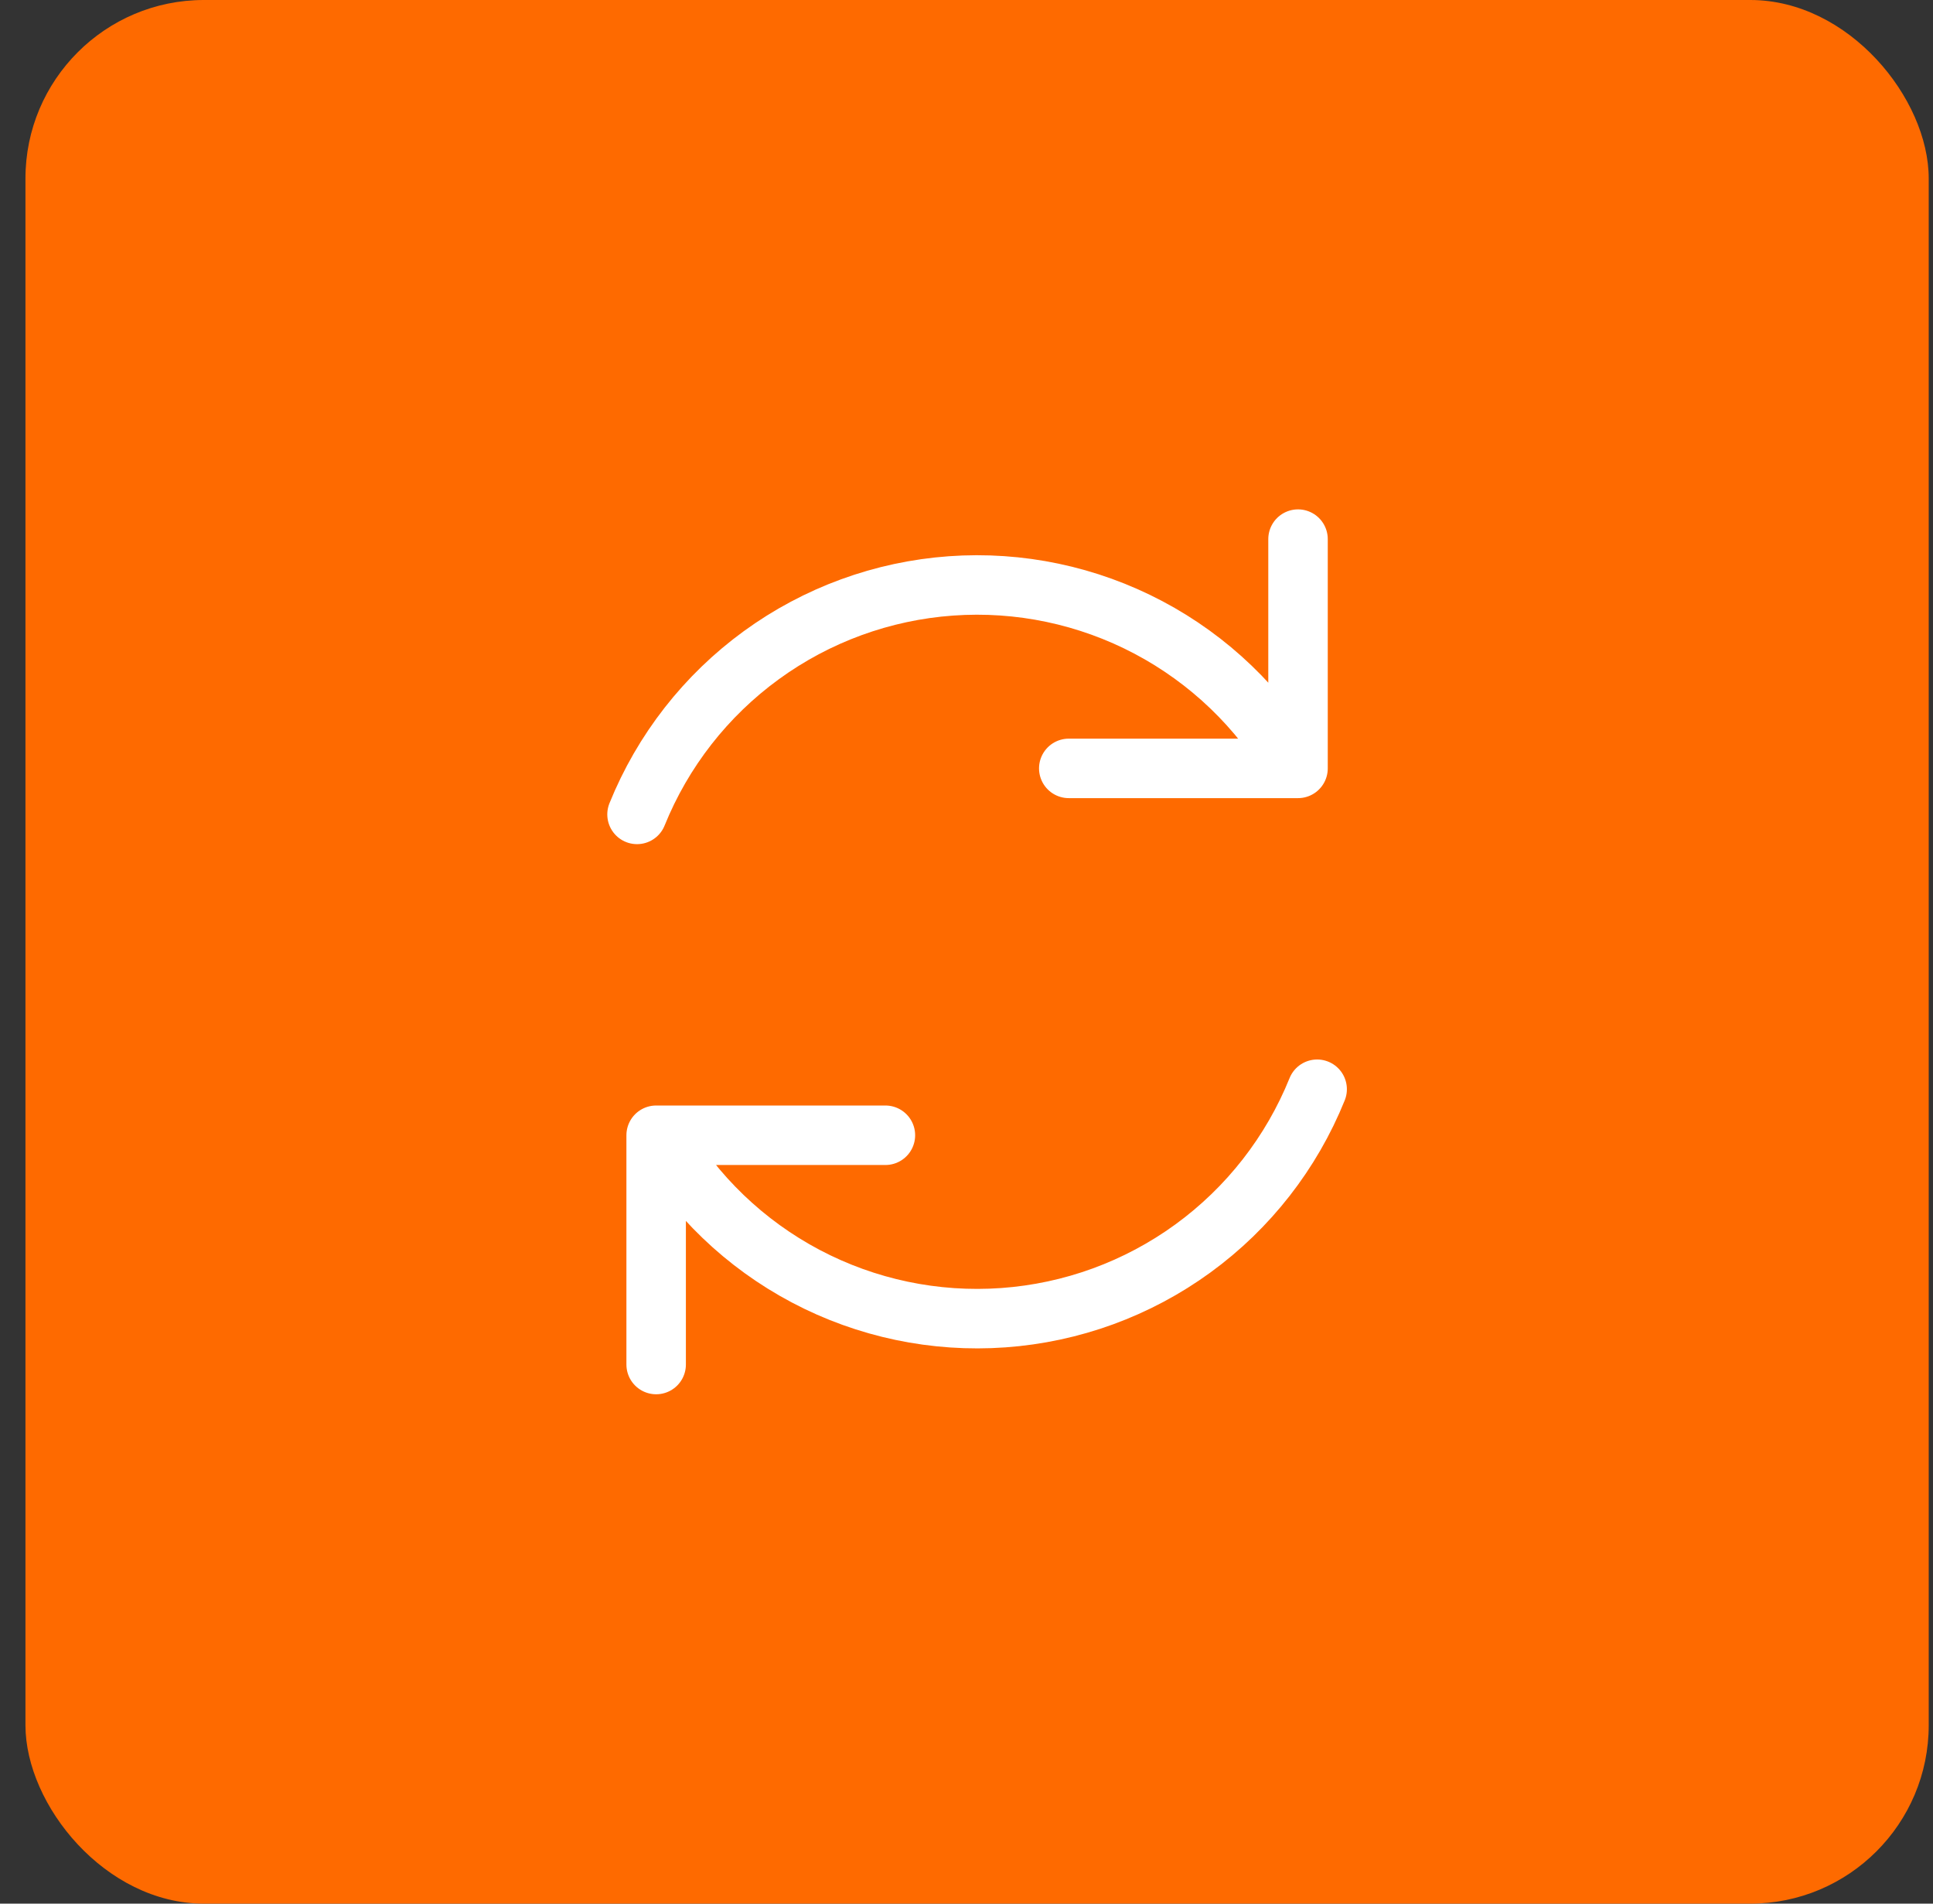
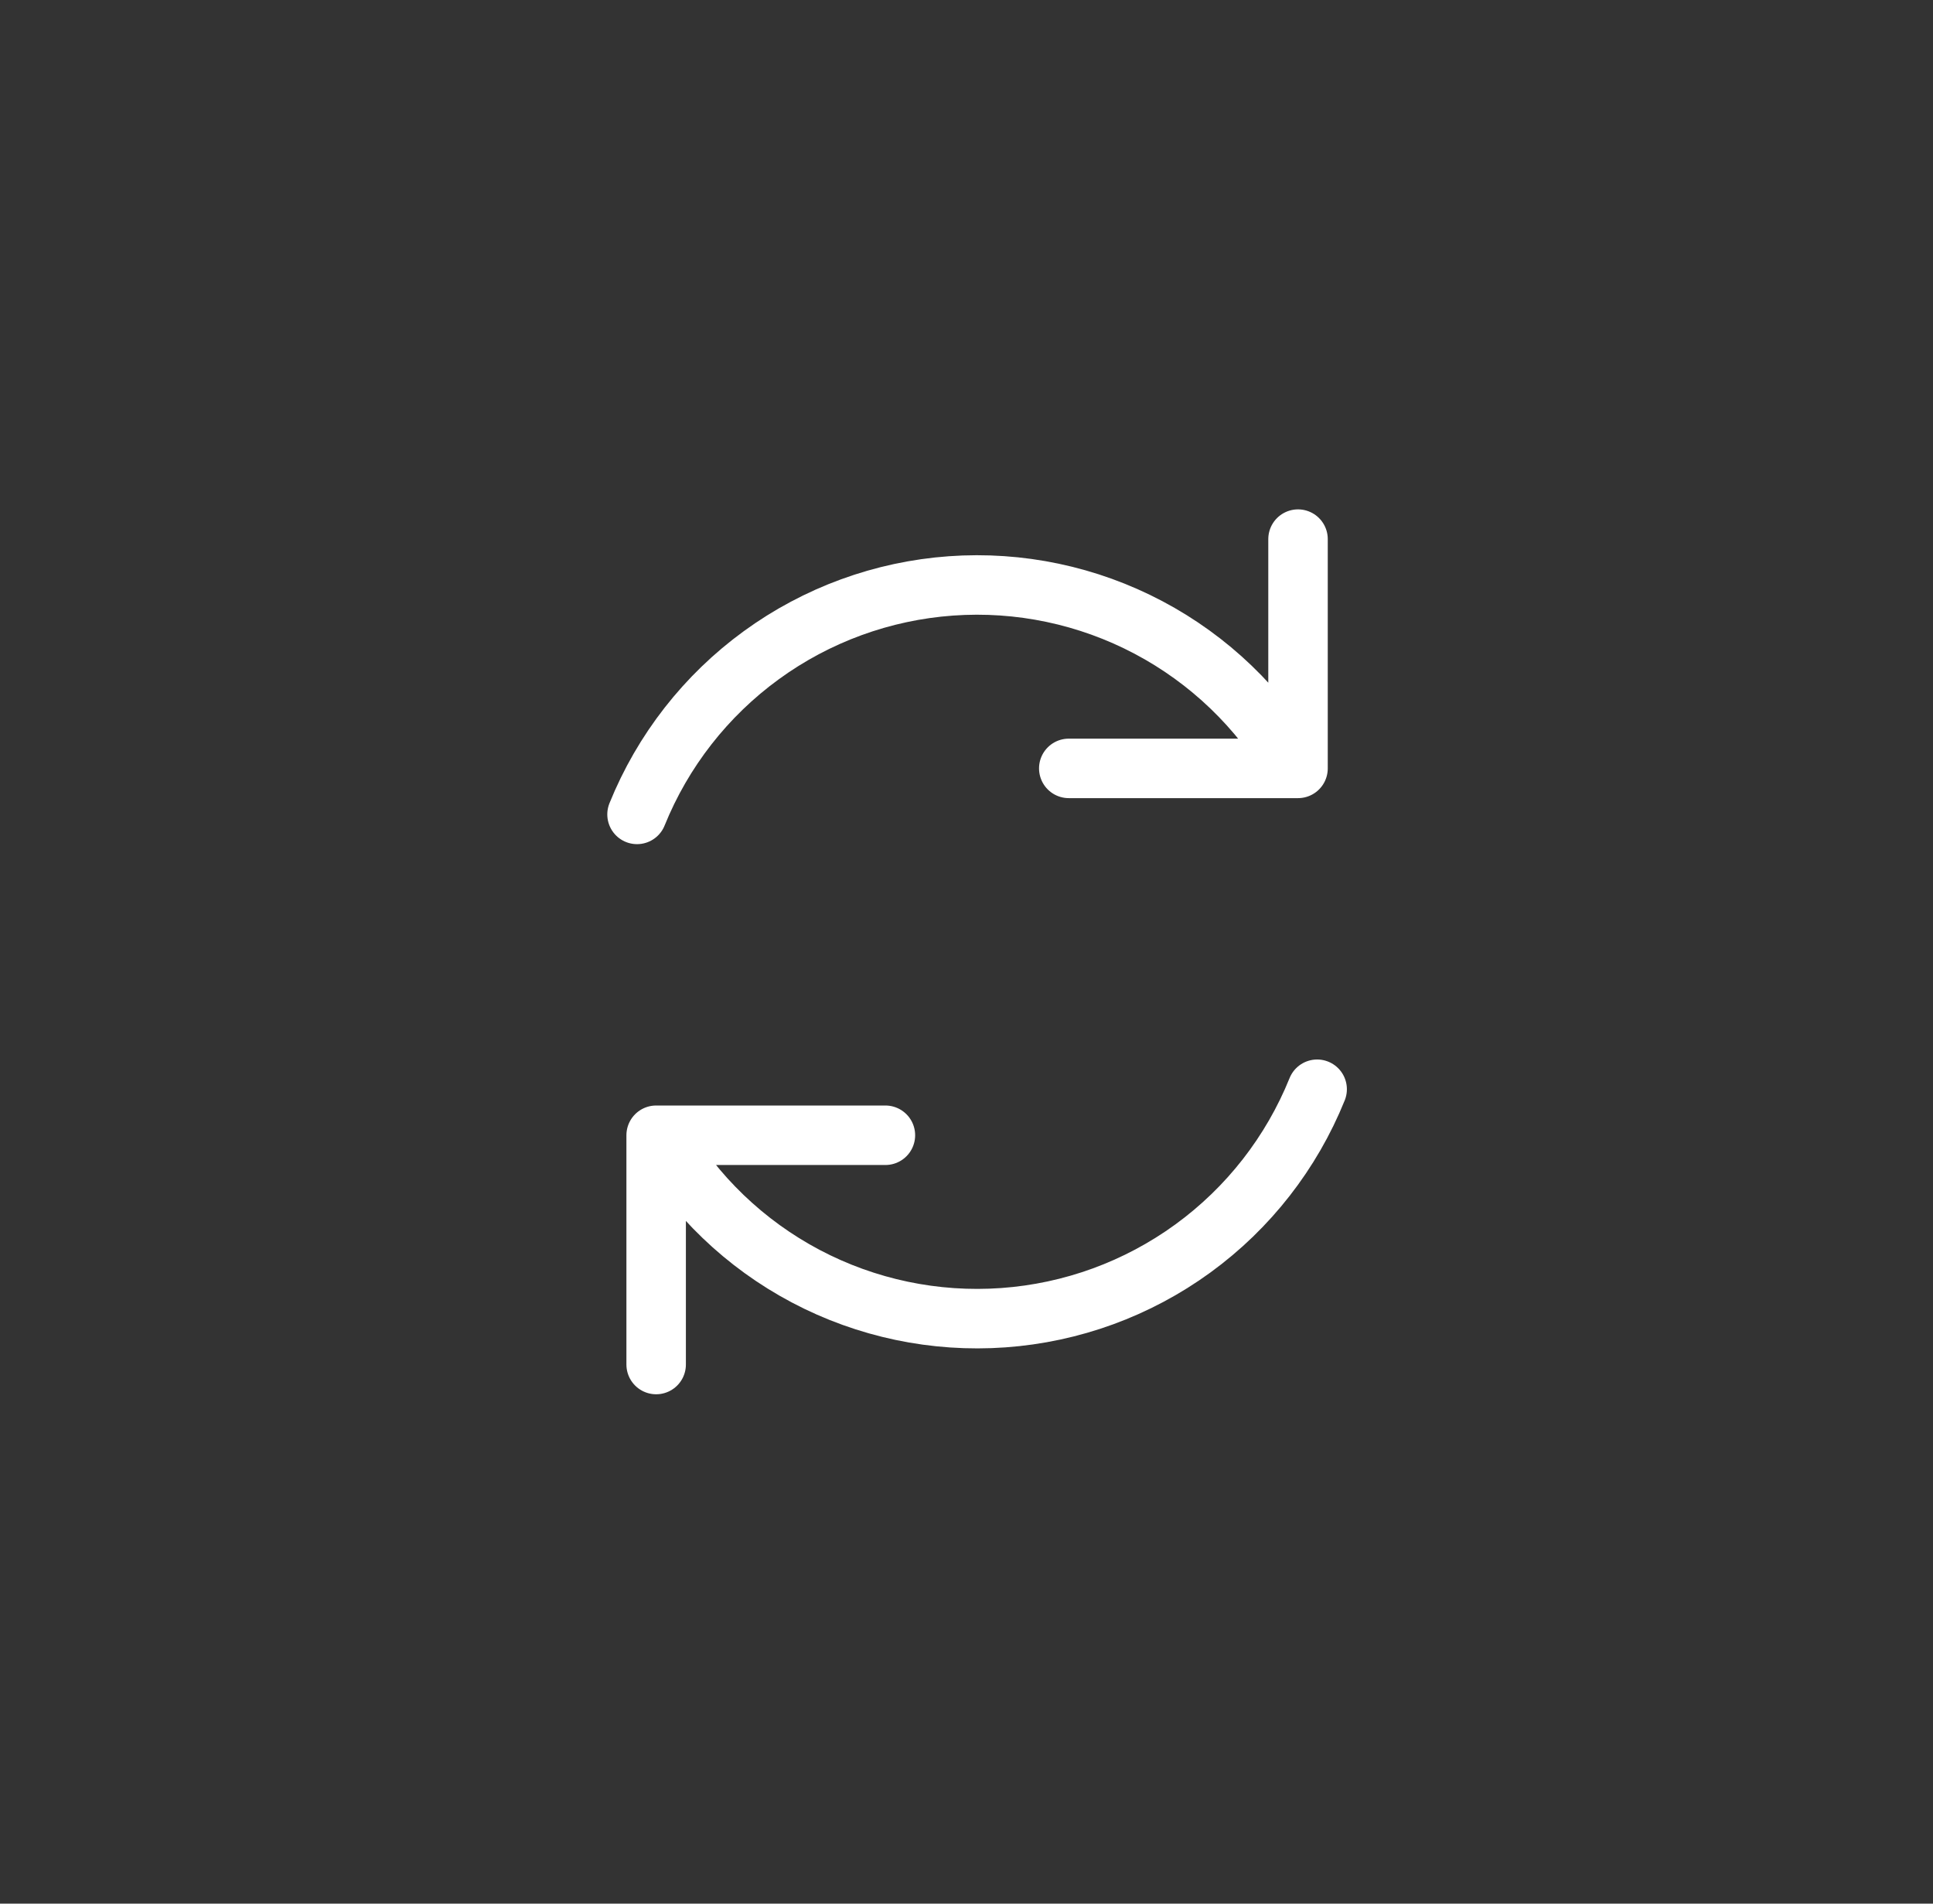
<svg xmlns="http://www.w3.org/2000/svg" width="65" height="64" viewBox="0 0 65 64" fill="none">
  <rect x="0" y="0" width="65" height="64" fill="#333333" stroke="none" />
-   <rect x="0.856" width="64" height="64" rx="6" fill="#FE6A00" />
  <path d="M29.773 38.167H22.064V45.875M35.939 25.833H43.648V18.125M21.421 27.38C22.286 25.241 23.733 23.387 25.599 22.029C27.464 20.671 29.675 19.863 31.977 19.698C34.278 19.533 36.579 20.017 38.619 21.095C40.659 22.173 42.355 23.802 43.515 25.797M44.291 36.62C43.427 38.76 41.98 40.614 40.114 41.972C38.248 43.33 36.04 44.136 33.738 44.301C31.437 44.466 29.134 43.983 27.094 42.905C25.054 41.827 23.357 40.198 22.197 38.204" stroke="white" stroke-width="2" stroke-linecap="round" stroke-linejoin="round" />
</svg>